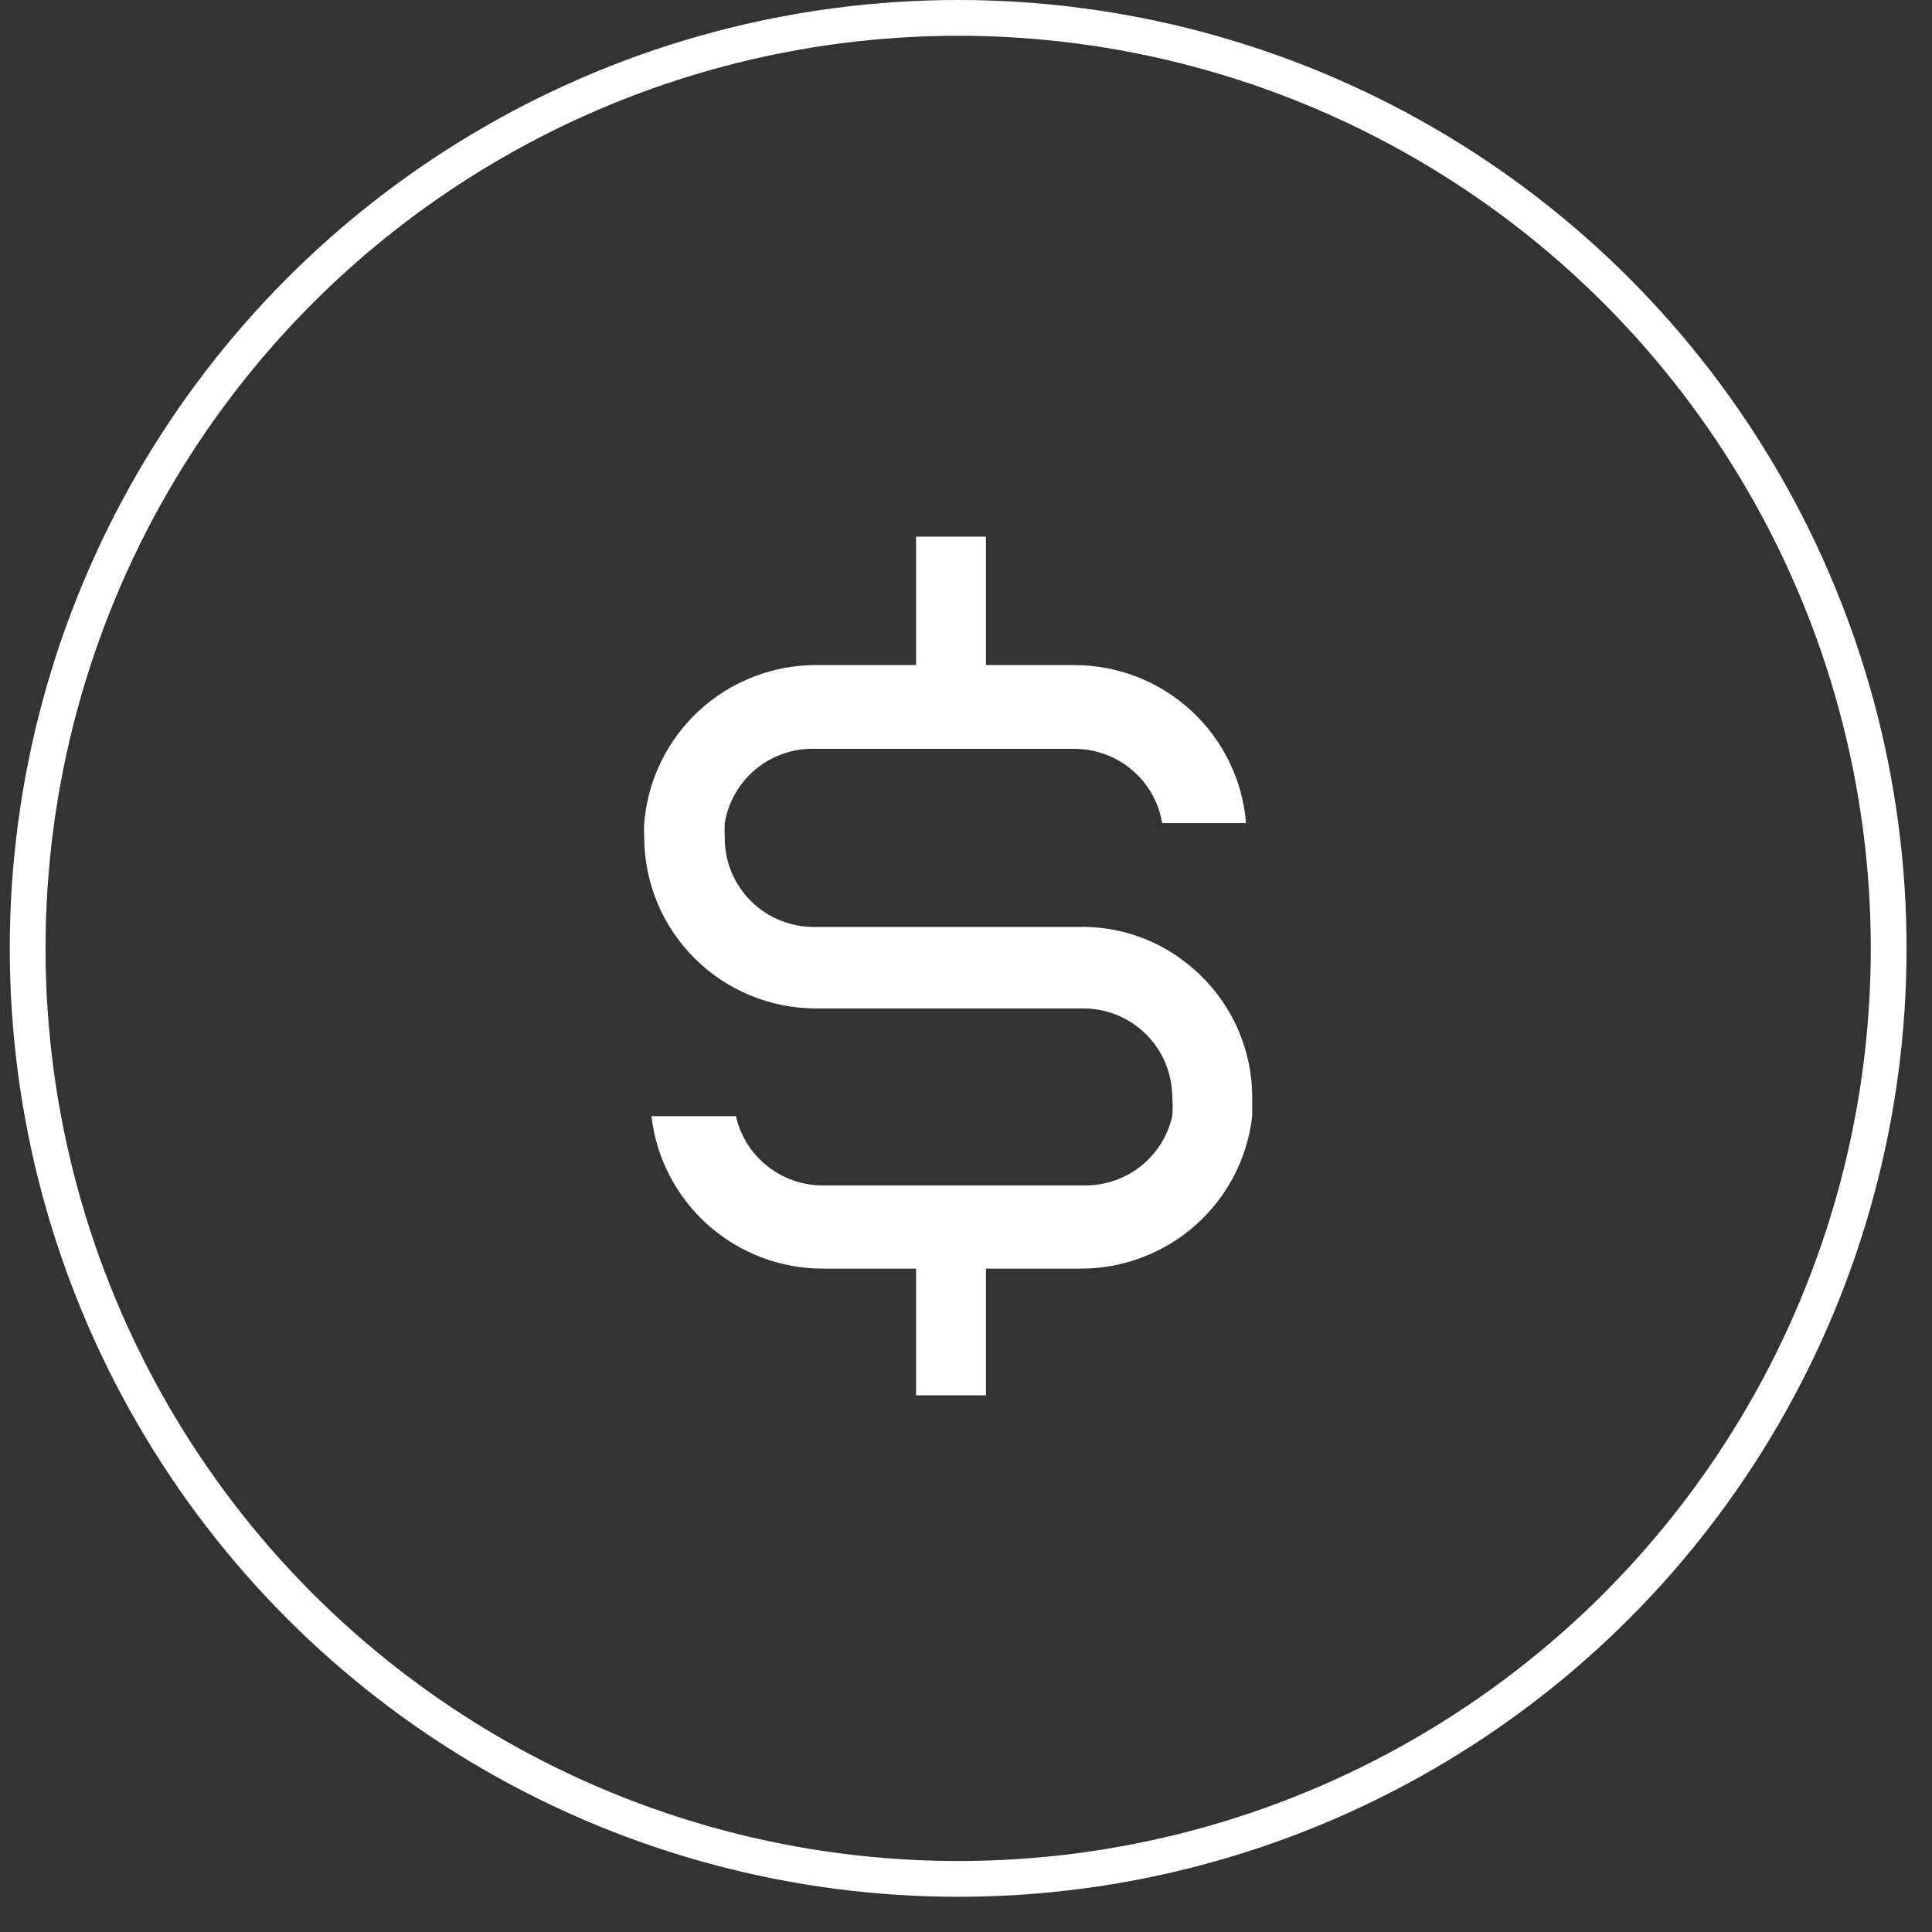
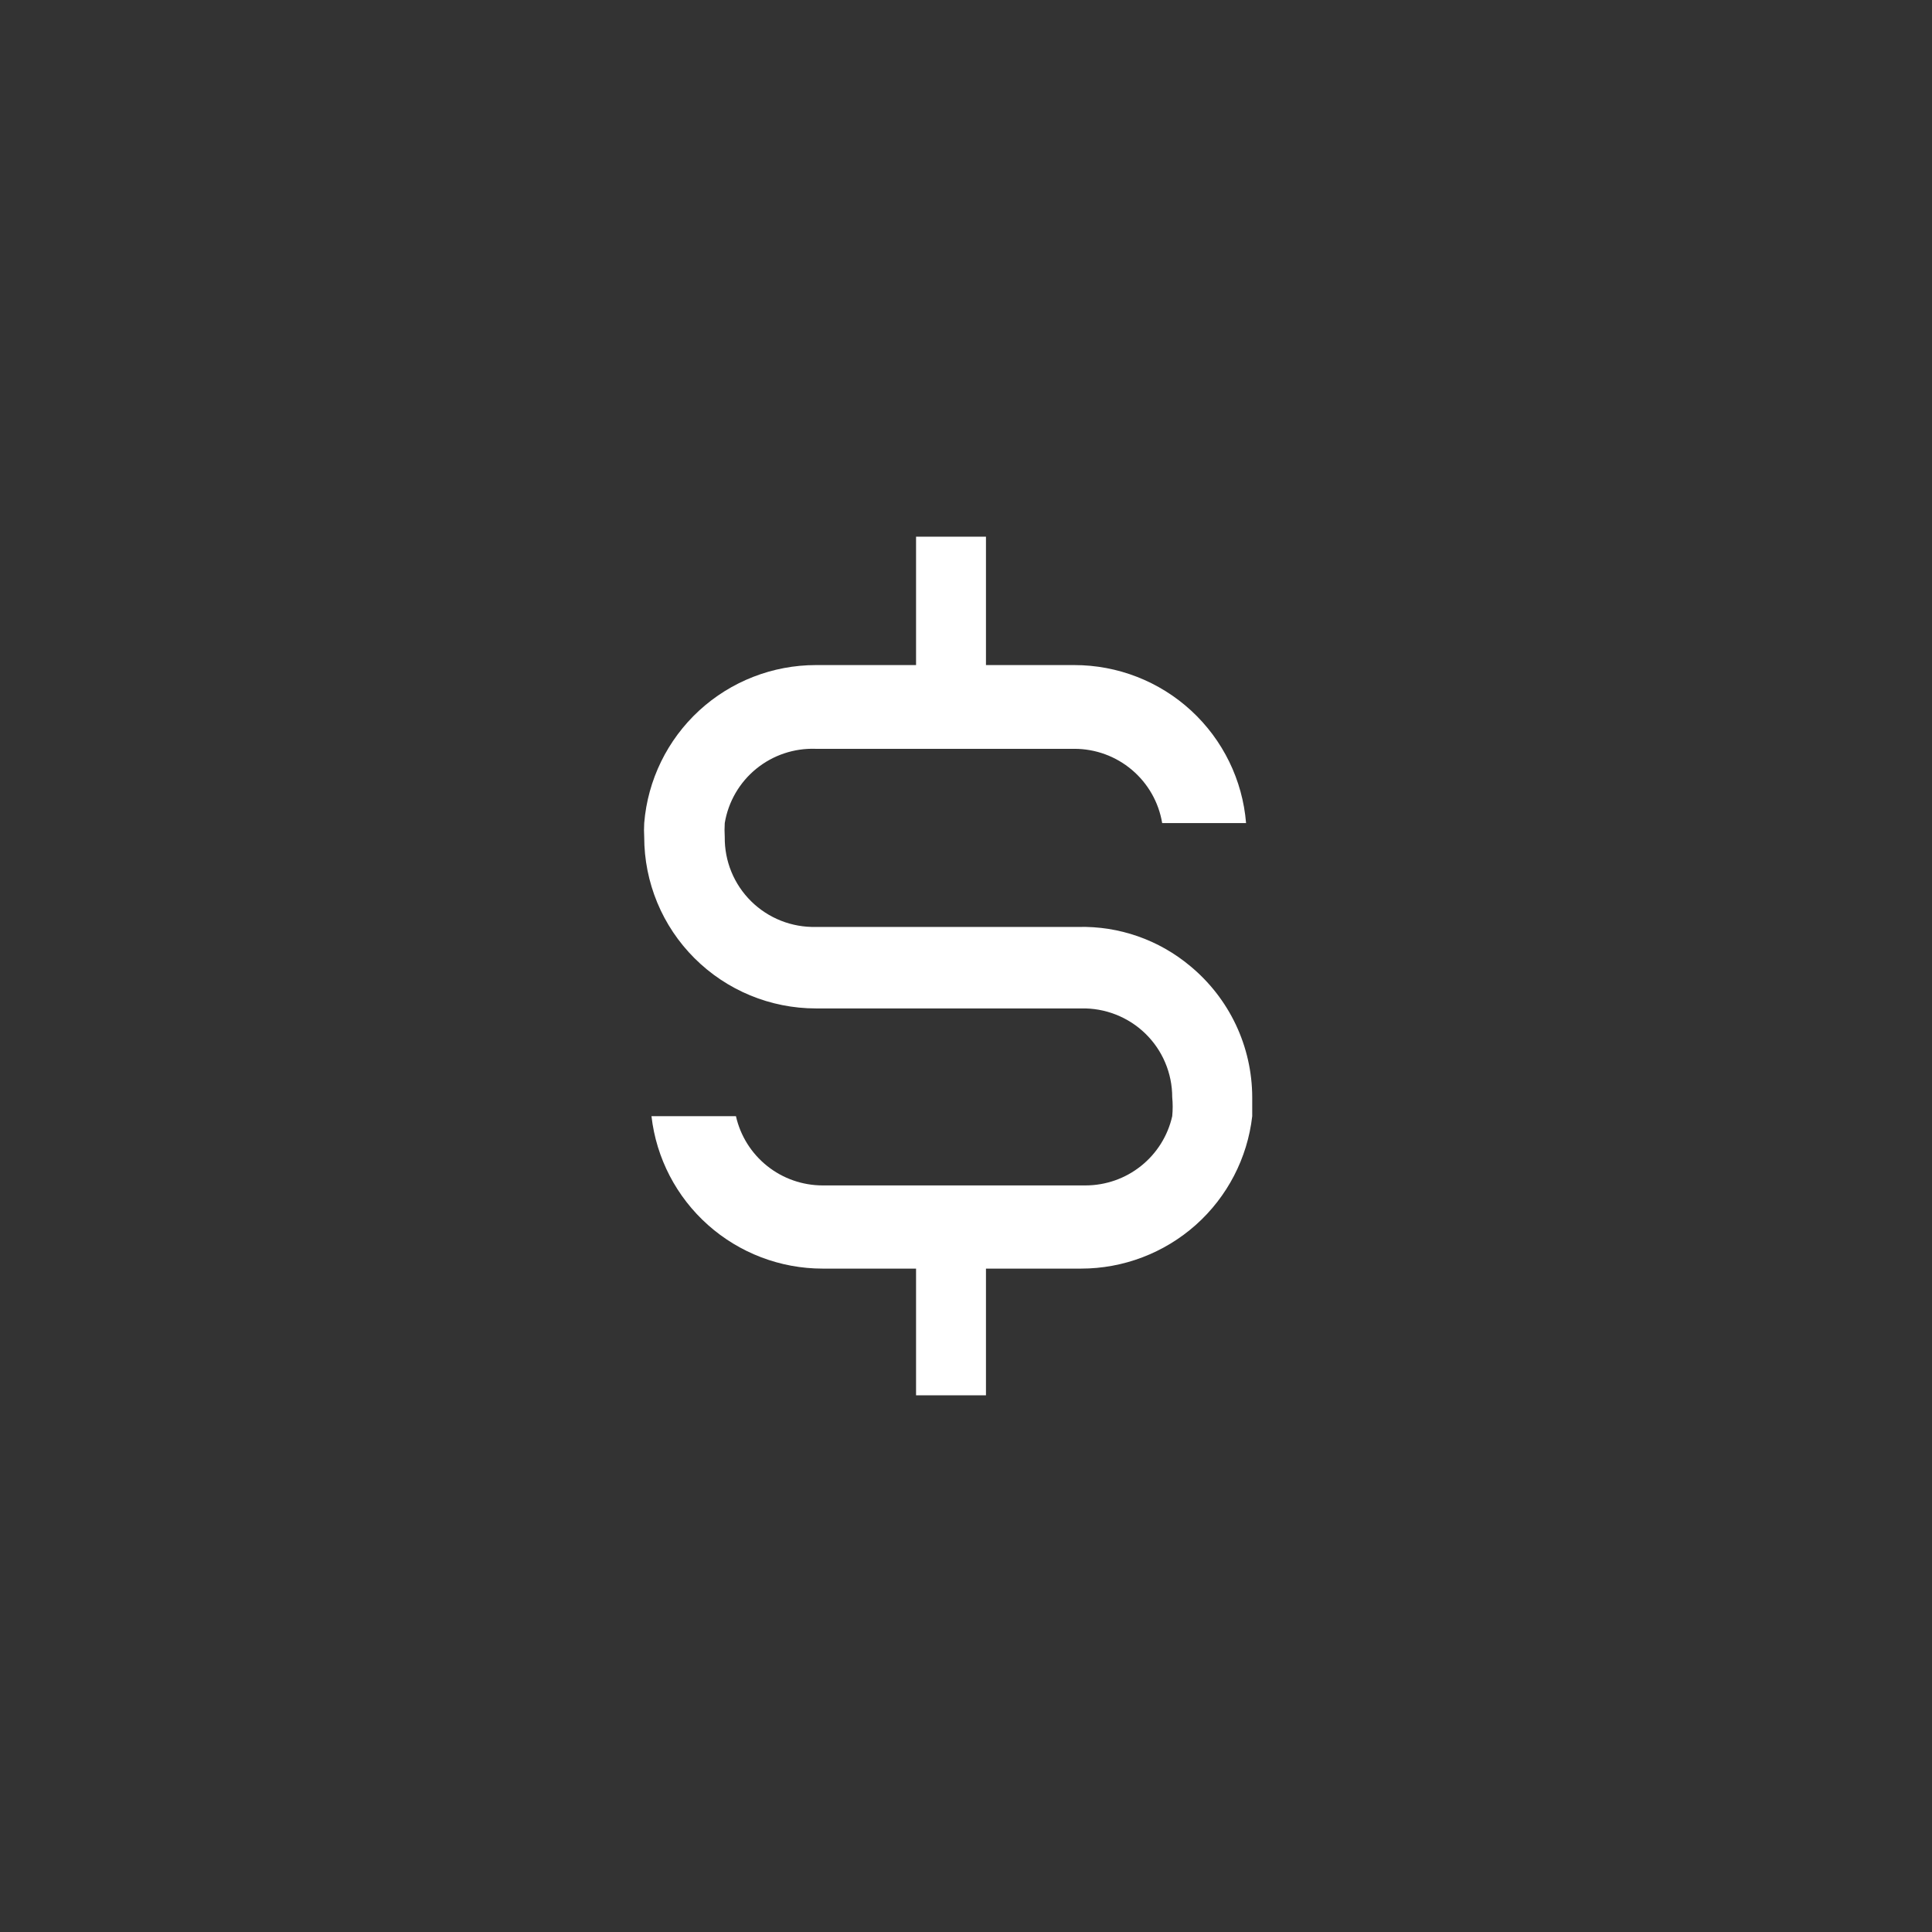
<svg xmlns="http://www.w3.org/2000/svg" width="54" height="54" viewBox="0 0 54 54" fill="none">
  <rect x="0" y="0" width="54" height="54" fill="#333333" stroke="none" />
-   <circle cx="26.781" cy="26.508" r="26.008" stroke="white" />
  <path d="M33.265 27C32.39 26.268 31.279 25.88 30.138 25.908H22.805C22.471 25.916 22.139 25.857 21.828 25.734C21.517 25.611 21.234 25.427 20.996 25.192C20.758 24.958 20.57 24.678 20.443 24.369C20.316 24.06 20.253 23.729 20.257 23.395C20.249 23.265 20.249 23.135 20.257 23.005C20.356 22.409 20.669 21.869 21.138 21.487C21.608 21.105 22.2 20.907 22.805 20.93H30.028C30.618 20.929 31.188 21.138 31.637 21.518C32.087 21.898 32.387 22.425 32.483 23.005H34.828C34.73 21.802 34.182 20.68 33.292 19.861C32.403 19.043 31.238 18.589 30.028 18.589H27.558V15H25.604V18.589H22.805C21.596 18.589 20.431 19.043 19.541 19.861C18.652 20.68 18.104 21.802 18.006 23.005C17.998 23.135 17.998 23.265 18.006 23.395C18.006 24.024 18.13 24.647 18.371 25.229C18.612 25.81 18.966 26.338 19.412 26.783C20.312 27.681 21.532 28.186 22.805 28.186H30.216C30.548 28.178 30.878 28.236 31.186 28.357C31.495 28.478 31.777 28.659 32.014 28.89C32.252 29.122 32.441 29.398 32.569 29.703C32.698 30.008 32.764 30.336 32.764 30.667C32.781 30.844 32.781 31.021 32.764 31.198C32.64 31.747 32.333 32.237 31.892 32.589C31.452 32.941 30.905 33.132 30.341 33.133H22.993C22.429 33.132 21.882 32.941 21.442 32.589C21.001 32.237 20.694 31.747 20.57 31.198H18.209C18.343 32.37 18.905 33.452 19.788 34.238C20.67 35.023 21.811 35.458 22.993 35.458H25.604V39H27.558V35.458H30.216C31.398 35.458 32.539 35.023 33.422 34.238C34.304 33.452 34.866 32.37 35 31.198V30.667C34.998 29.966 34.842 29.274 34.542 28.64C34.242 28.007 33.806 27.447 33.265 27Z" fill="white" />
</svg>